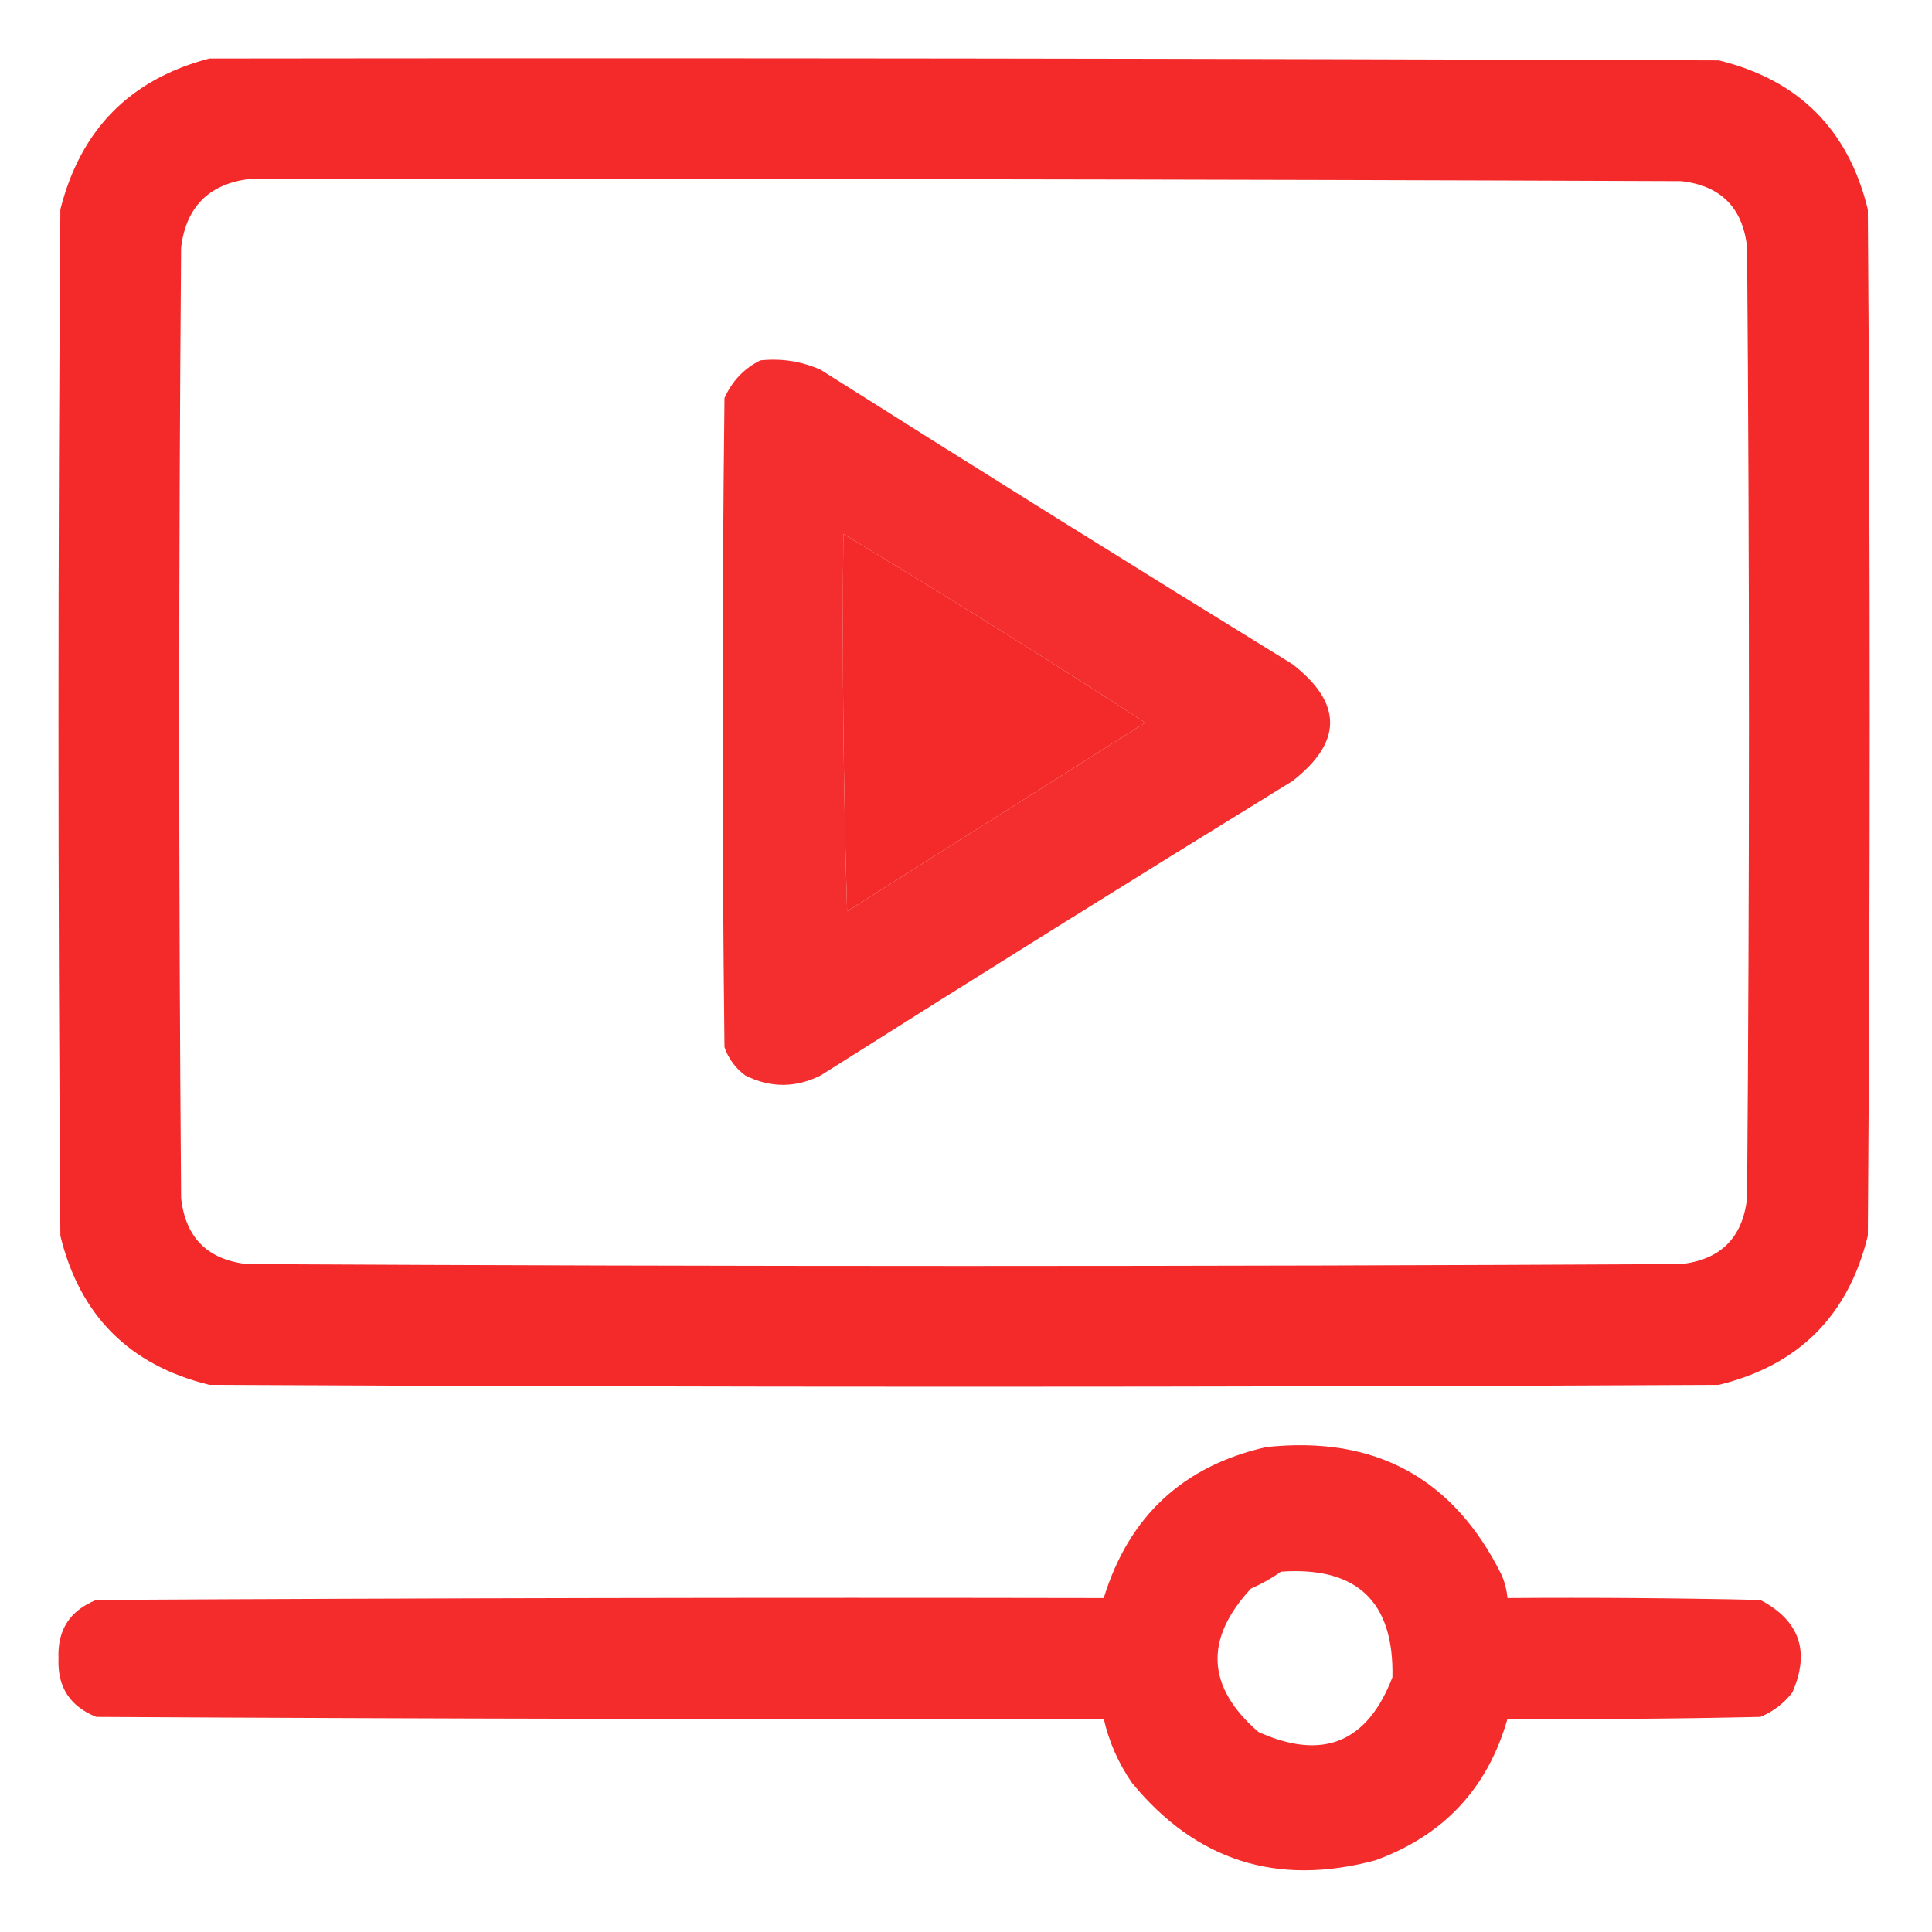
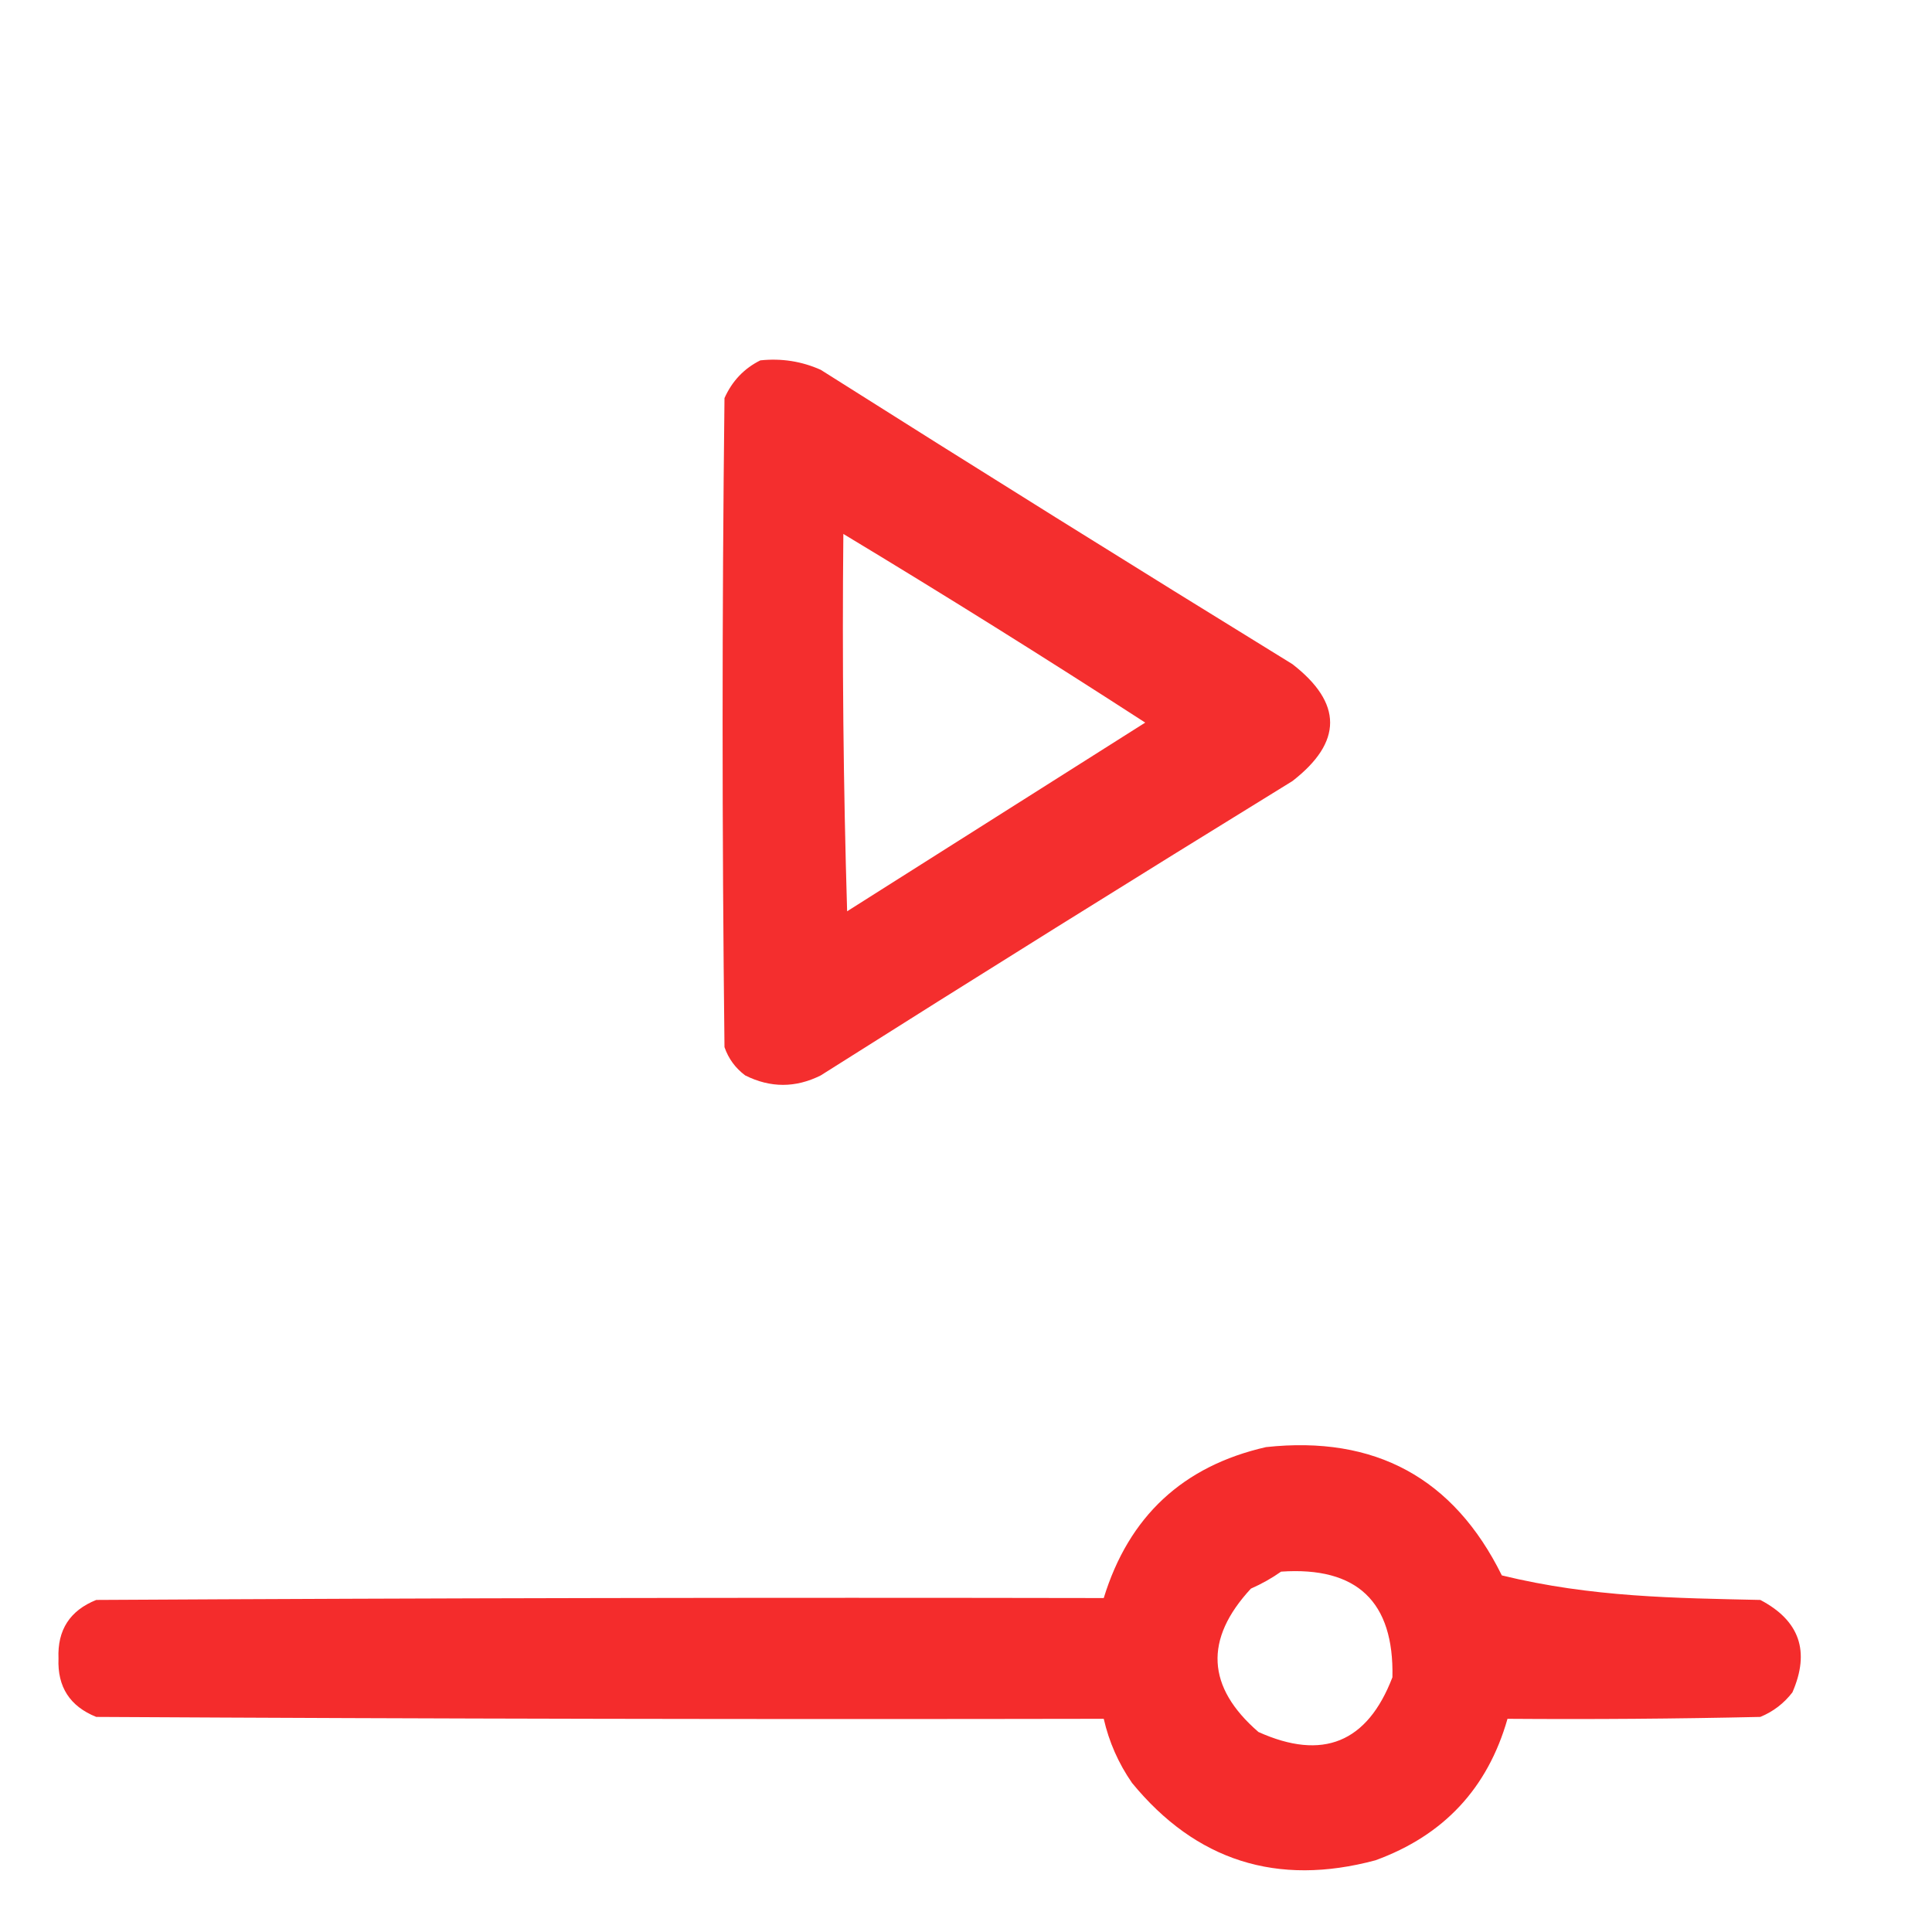
<svg xmlns="http://www.w3.org/2000/svg" width="143" height="143" viewBox="0 0 143 143" fill="none">
-   <path opacity="0.995" fill-rule="evenodd" clip-rule="evenodd" d="M15.5 4.329C52.74 4.282 89.979 4.329 127.219 4.469C133.131 5.912 136.808 9.589 138.251 15.501C138.437 40.824 138.437 66.147 138.251 91.47C136.808 97.382 133.131 101.059 127.219 102.502C89.979 102.688 52.739 102.688 15.5 102.502C9.588 101.059 5.911 97.382 4.468 91.47C4.282 66.147 4.282 40.824 4.468 15.501C5.962 9.585 9.639 5.861 15.5 4.329ZM18.293 13.267C53.671 13.22 89.048 13.267 124.426 13.406C127.358 13.732 128.988 15.361 129.313 18.294C129.5 41.755 129.5 65.216 129.313 88.677C128.988 91.609 127.358 93.238 124.426 93.564C89.048 93.751 53.671 93.751 18.293 93.564C15.36 93.238 13.731 91.609 13.405 88.677C13.219 65.216 13.219 41.755 13.405 18.294C13.781 15.358 15.41 13.682 18.293 13.267ZM62.422 39.52C69.934 44.05 77.382 48.705 84.766 53.485C77.411 58.14 70.056 62.795 62.701 67.45C62.422 58.142 62.329 48.832 62.422 39.52Z" fill="#F42929" />
  <path opacity="0.975" fill-rule="evenodd" clip-rule="evenodd" d="M56.277 26.673C57.843 26.508 59.333 26.74 60.746 27.371C72.337 34.703 83.974 41.964 95.658 49.156C99.382 52.042 99.382 54.928 95.658 57.814C83.974 65.006 72.337 72.268 60.746 79.6C58.884 80.531 57.022 80.531 55.16 79.6C54.432 79.058 53.92 78.36 53.624 77.505C53.438 61.492 53.438 45.479 53.624 29.466C54.189 28.203 55.073 27.272 56.277 26.673ZM62.422 39.52C62.329 48.832 62.422 58.142 62.701 67.45C70.056 62.795 77.411 58.14 84.766 53.485C77.382 48.705 69.934 44.05 62.422 39.52Z" fill="#F42929" />
-   <path opacity="0.983" fill-rule="evenodd" clip-rule="evenodd" d="M93.705 107.11C101.779 106.235 107.598 109.4 111.161 116.606C111.388 117.147 111.528 117.706 111.58 118.282C117.818 118.236 124.056 118.282 130.293 118.422C133.201 119.949 133.993 122.23 132.667 125.265C132.035 126.084 131.243 126.689 130.293 127.08C124.056 127.22 117.818 127.266 111.58 127.22C110.115 132.363 106.856 135.854 101.805 137.693C94.532 139.644 88.527 137.736 83.79 131.968C82.785 130.516 82.086 128.933 81.695 127.22C56.838 127.266 31.98 127.22 7.123 127.08C5.172 126.296 4.241 124.853 4.33 122.751C4.241 120.649 5.172 119.206 7.123 118.422C31.98 118.282 56.838 118.236 81.695 118.282C83.553 112.235 87.556 108.511 93.705 107.11ZM94.822 116.327C100.441 115.941 103.187 118.548 103.062 124.147C101.206 128.988 97.9 130.337 93.147 128.197C89.304 124.871 89.118 121.334 92.588 117.584C93.395 117.228 94.14 116.809 94.822 116.327Z" fill="#F42929" />
+   <path opacity="0.983" fill-rule="evenodd" clip-rule="evenodd" d="M93.705 107.11C101.779 106.235 107.598 109.4 111.161 116.606C117.818 118.236 124.056 118.282 130.293 118.422C133.201 119.949 133.993 122.23 132.667 125.265C132.035 126.084 131.243 126.689 130.293 127.08C124.056 127.22 117.818 127.266 111.58 127.22C110.115 132.363 106.856 135.854 101.805 137.693C94.532 139.644 88.527 137.736 83.79 131.968C82.785 130.516 82.086 128.933 81.695 127.22C56.838 127.266 31.98 127.22 7.123 127.08C5.172 126.296 4.241 124.853 4.33 122.751C4.241 120.649 5.172 119.206 7.123 118.422C31.98 118.282 56.838 118.236 81.695 118.282C83.553 112.235 87.556 108.511 93.705 107.11ZM94.822 116.327C100.441 115.941 103.187 118.548 103.062 124.147C101.206 128.988 97.9 130.337 93.147 128.197C89.304 124.871 89.118 121.334 92.588 117.584C93.395 117.228 94.14 116.809 94.822 116.327Z" fill="#F42929" />
</svg>